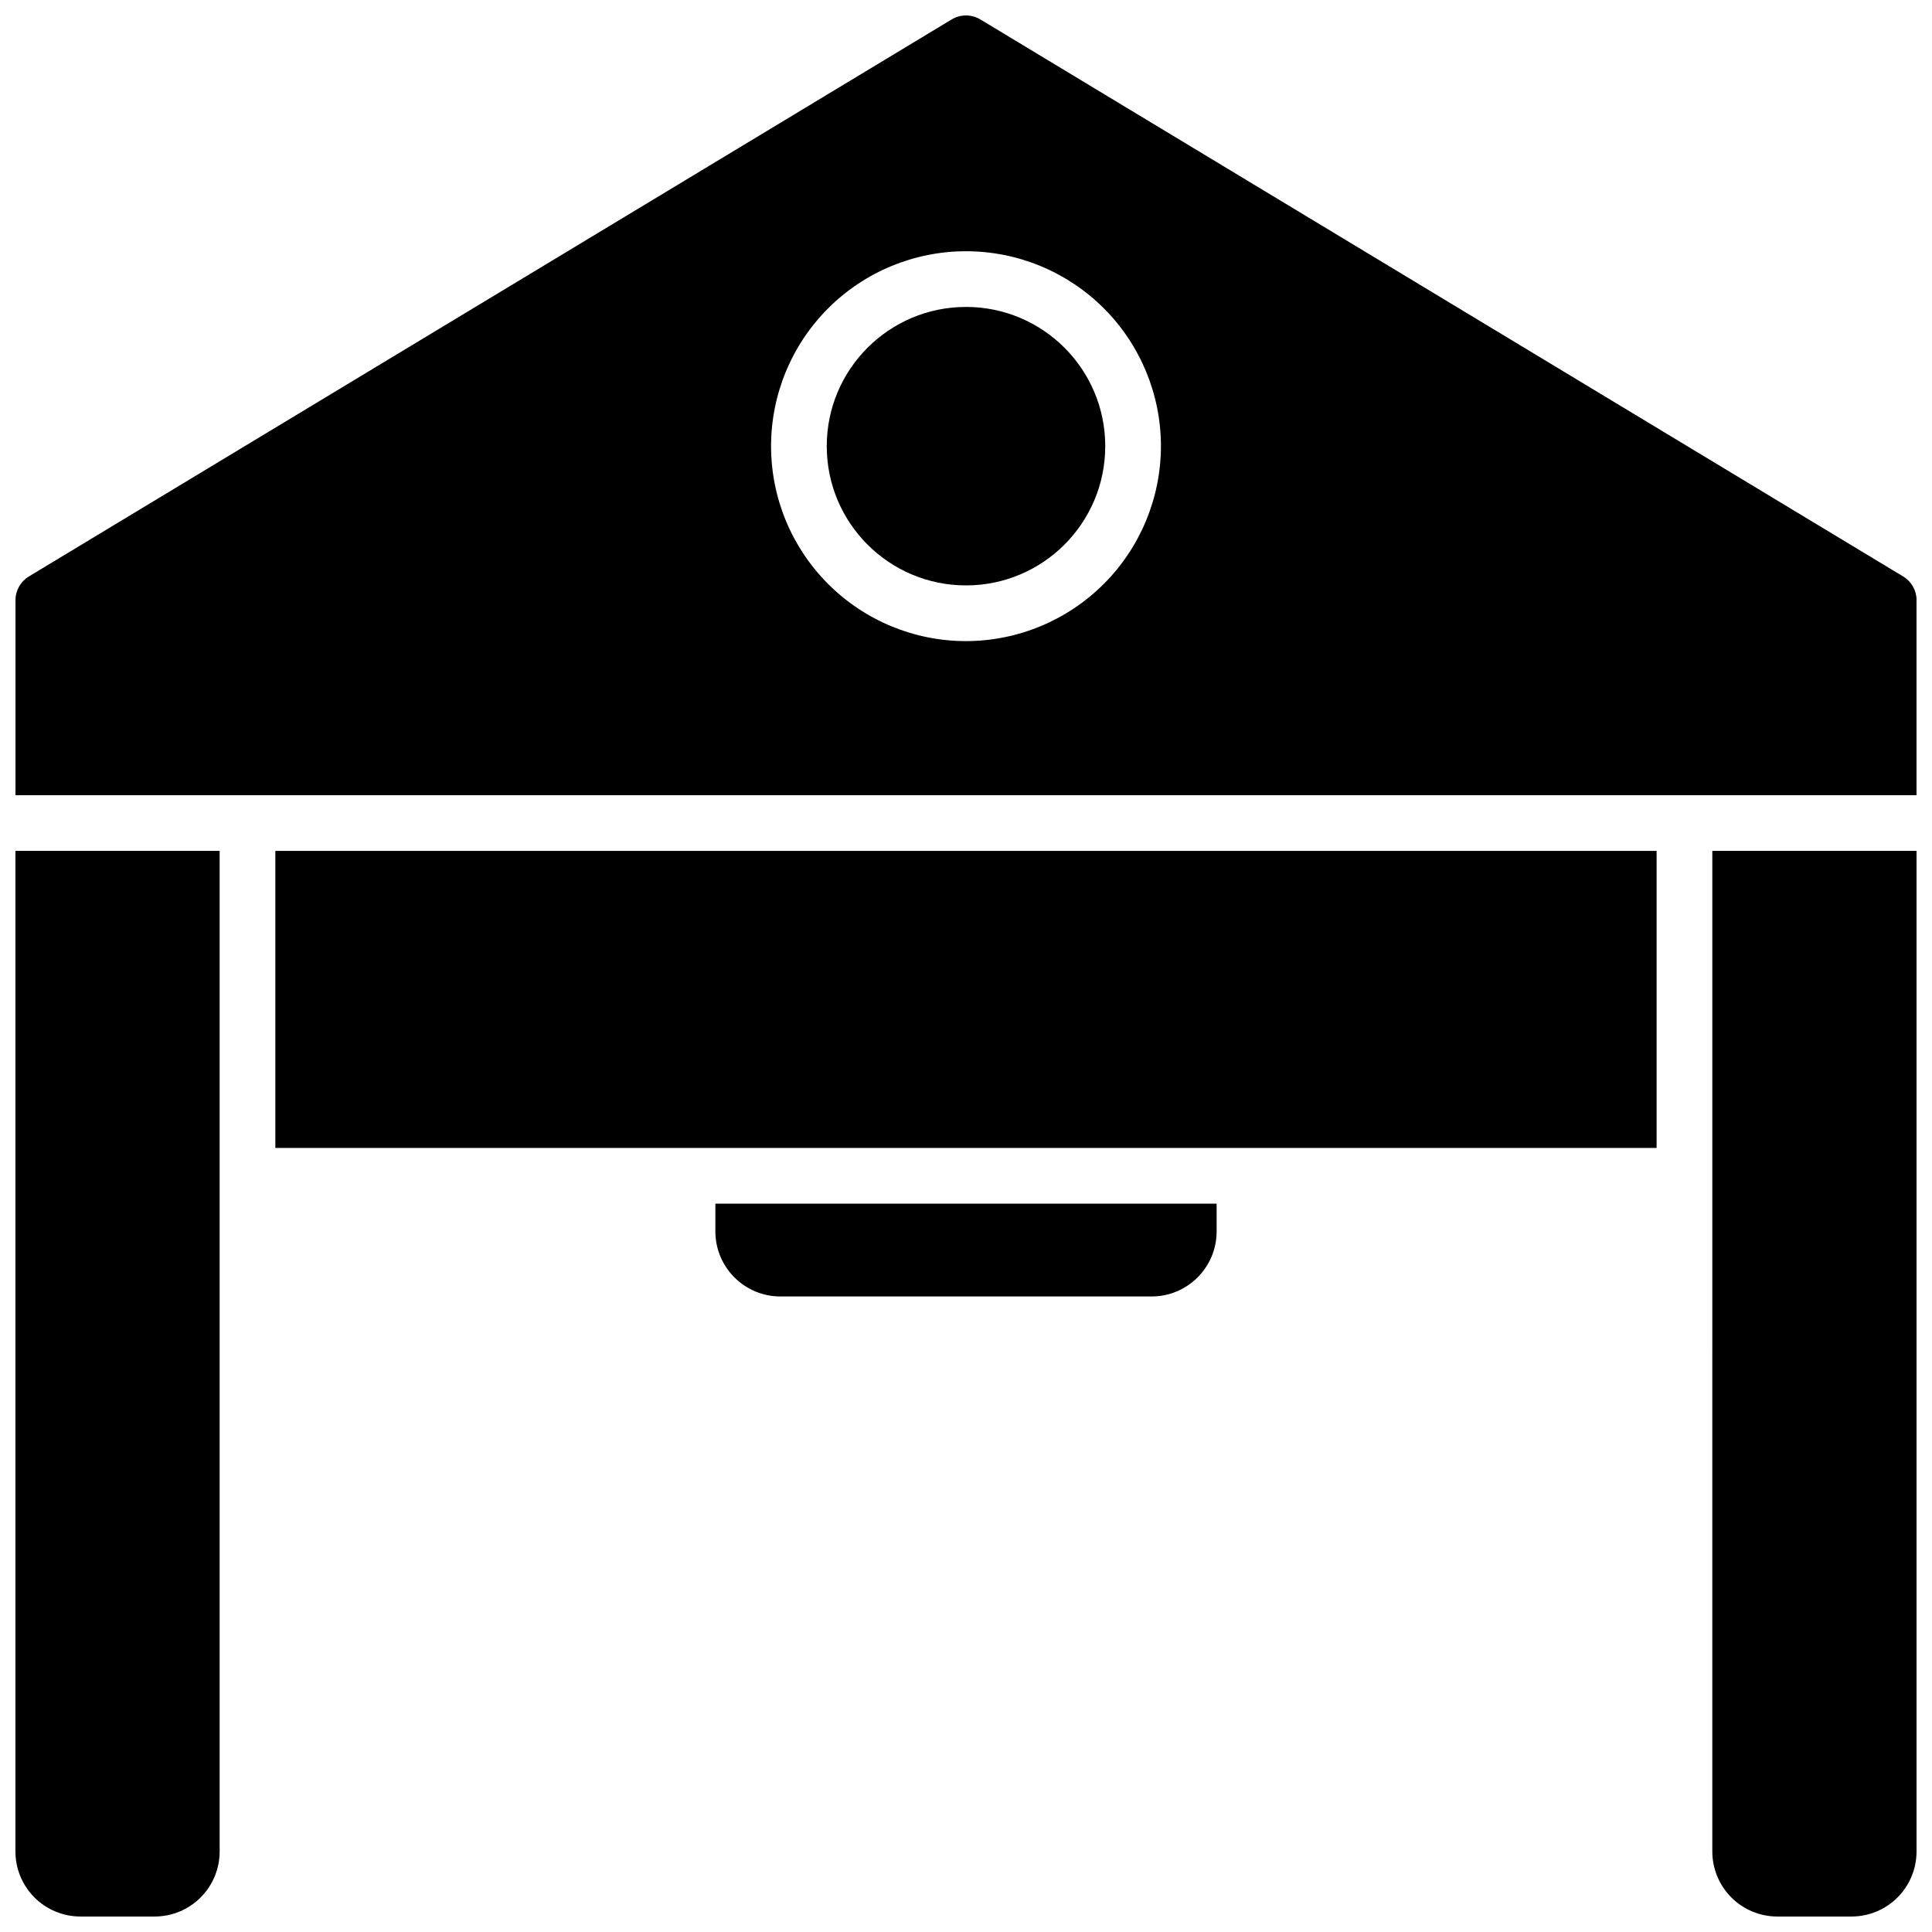
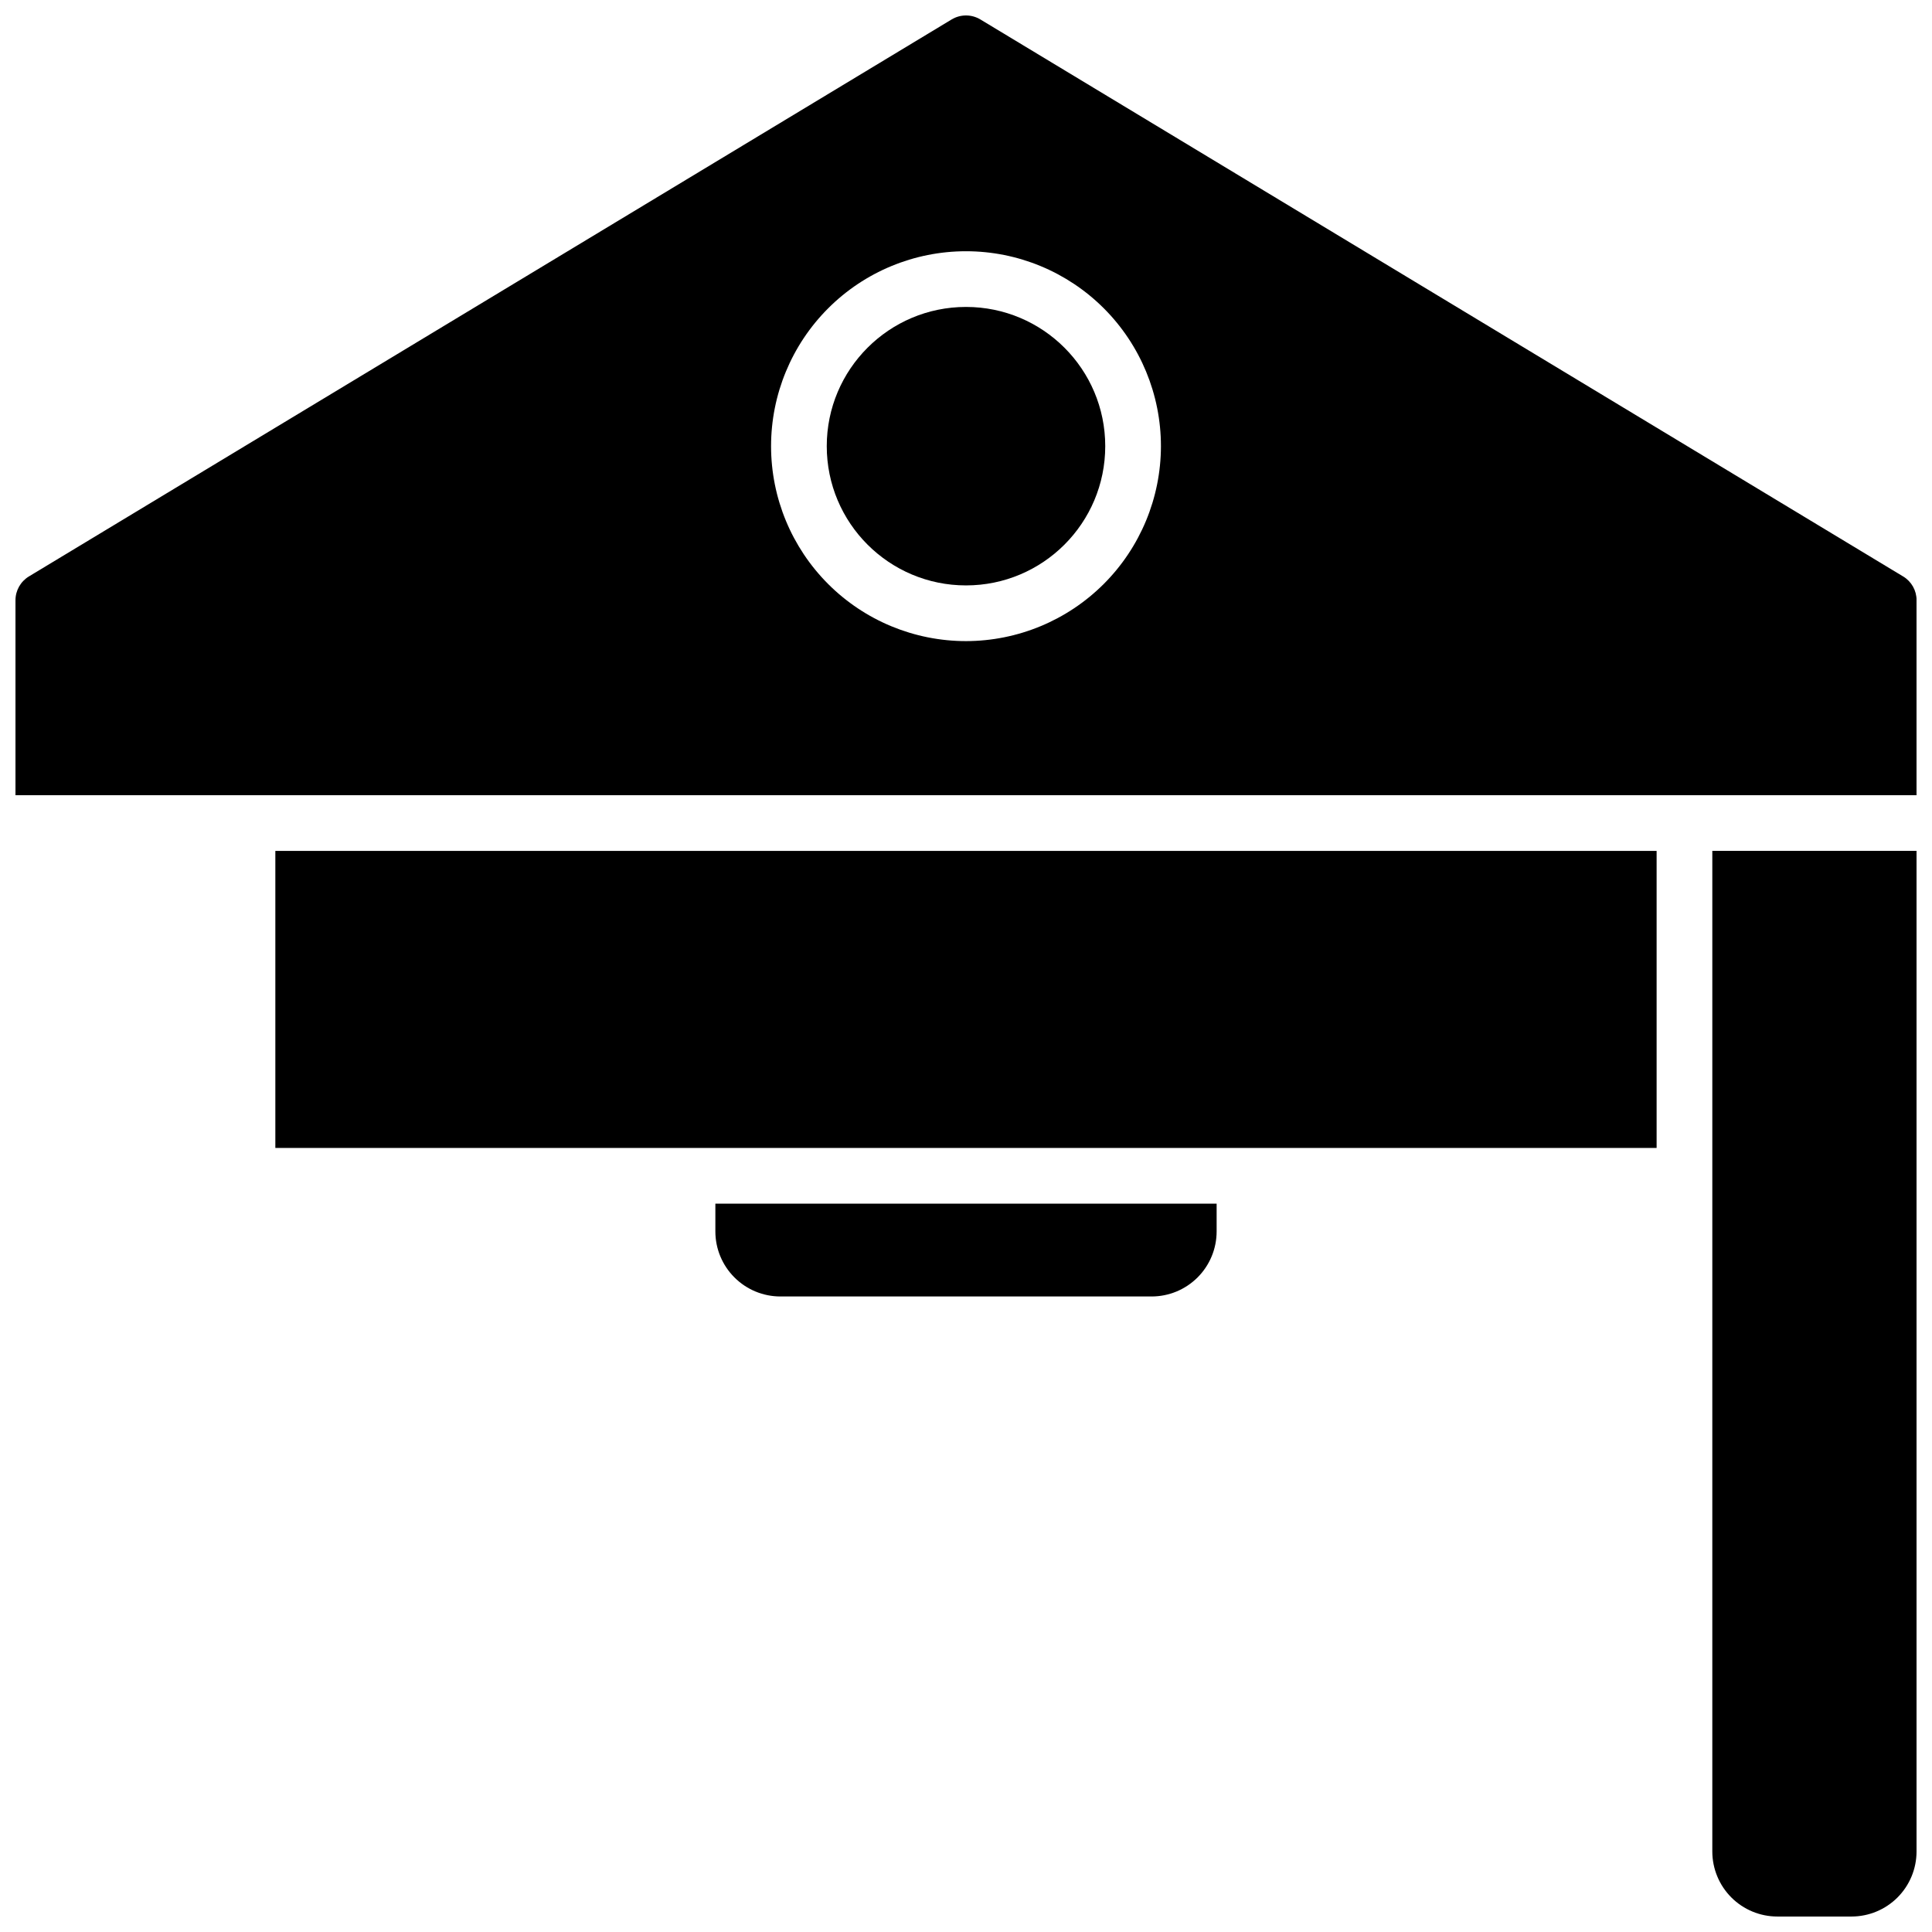
<svg xmlns="http://www.w3.org/2000/svg" width="800px" height="800px" version="1.1" viewBox="144 144 512 512">
  <defs>
    <clipPath id="c">
      <path d="m148.09 148.09h503.81v206.91h-503.81z" />
    </clipPath>
    <clipPath id="b">
      <path d="m597 369h54.902v282.9h-54.902z" />
    </clipPath>
    <clipPath id="a">
      <path d="m148.09 369h54.906v282.9h-54.906z" />
    </clipPath>
  </defs>
  <g clip-path="url(#c)">
    <path d="m648.34 296.76-244.52-147.6c-2.348-1.418-5.289-1.418-7.637 0l-244.52 147.6c-2.211 1.336-3.562 3.734-3.562 6.316v51.66h503.81v-51.66c0.004-2.586-1.348-4.981-3.562-6.316zm-248.34 17.141c-13.703 0-26.844-5.441-36.531-15.133-9.688-9.688-15.129-22.828-15.129-36.527 0-13.703 5.441-26.84 15.129-36.531 9.688-9.688 22.828-15.129 36.531-15.129 13.699 0 26.84 5.441 36.527 15.129 9.688 9.691 15.133 22.828 15.133 36.531-0.016 13.695-5.465 26.828-15.148 36.512-9.688 9.684-22.816 15.133-36.512 15.148z" />
  </g>
  <path d="m436.9 262.24c0 20.379-16.52 36.898-36.898 36.898s-36.902-16.52-36.902-36.898c0-20.379 16.523-36.898 36.902-36.898s36.898 16.52 36.898 36.898" />
  <g clip-path="url(#b)">
    <path d="m597.78 634.68c0.008 4.566 1.824 8.941 5.051 12.172 3.231 3.227 7.606 5.043 12.172 5.047h19.68c4.566-0.004 8.941-1.82 12.172-5.047 3.227-3.231 5.043-7.606 5.047-12.172v-265.19h-54.121z" />
  </g>
  <g clip-path="url(#a)">
-     <path d="m148.09 634.68c0.004 4.566 1.82 8.941 5.051 12.172 3.227 3.227 7.606 5.043 12.168 5.047h19.68c4.566-0.004 8.945-1.82 12.172-5.047 3.231-3.231 5.043-7.606 5.051-12.172v-265.19h-54.121z" />
-   </g>
+     </g>
  <path d="m216.97 369.5h366.05v78.719h-366.05z" />
  <path d="m333.58 470.36c0.004 4.566 1.82 8.941 5.051 12.168 3.227 3.231 7.606 5.047 12.168 5.051h98.402c4.566-0.004 8.941-1.82 12.172-5.051 3.227-3.227 5.043-7.602 5.047-12.168v-7.379h-132.84z" />
</svg>